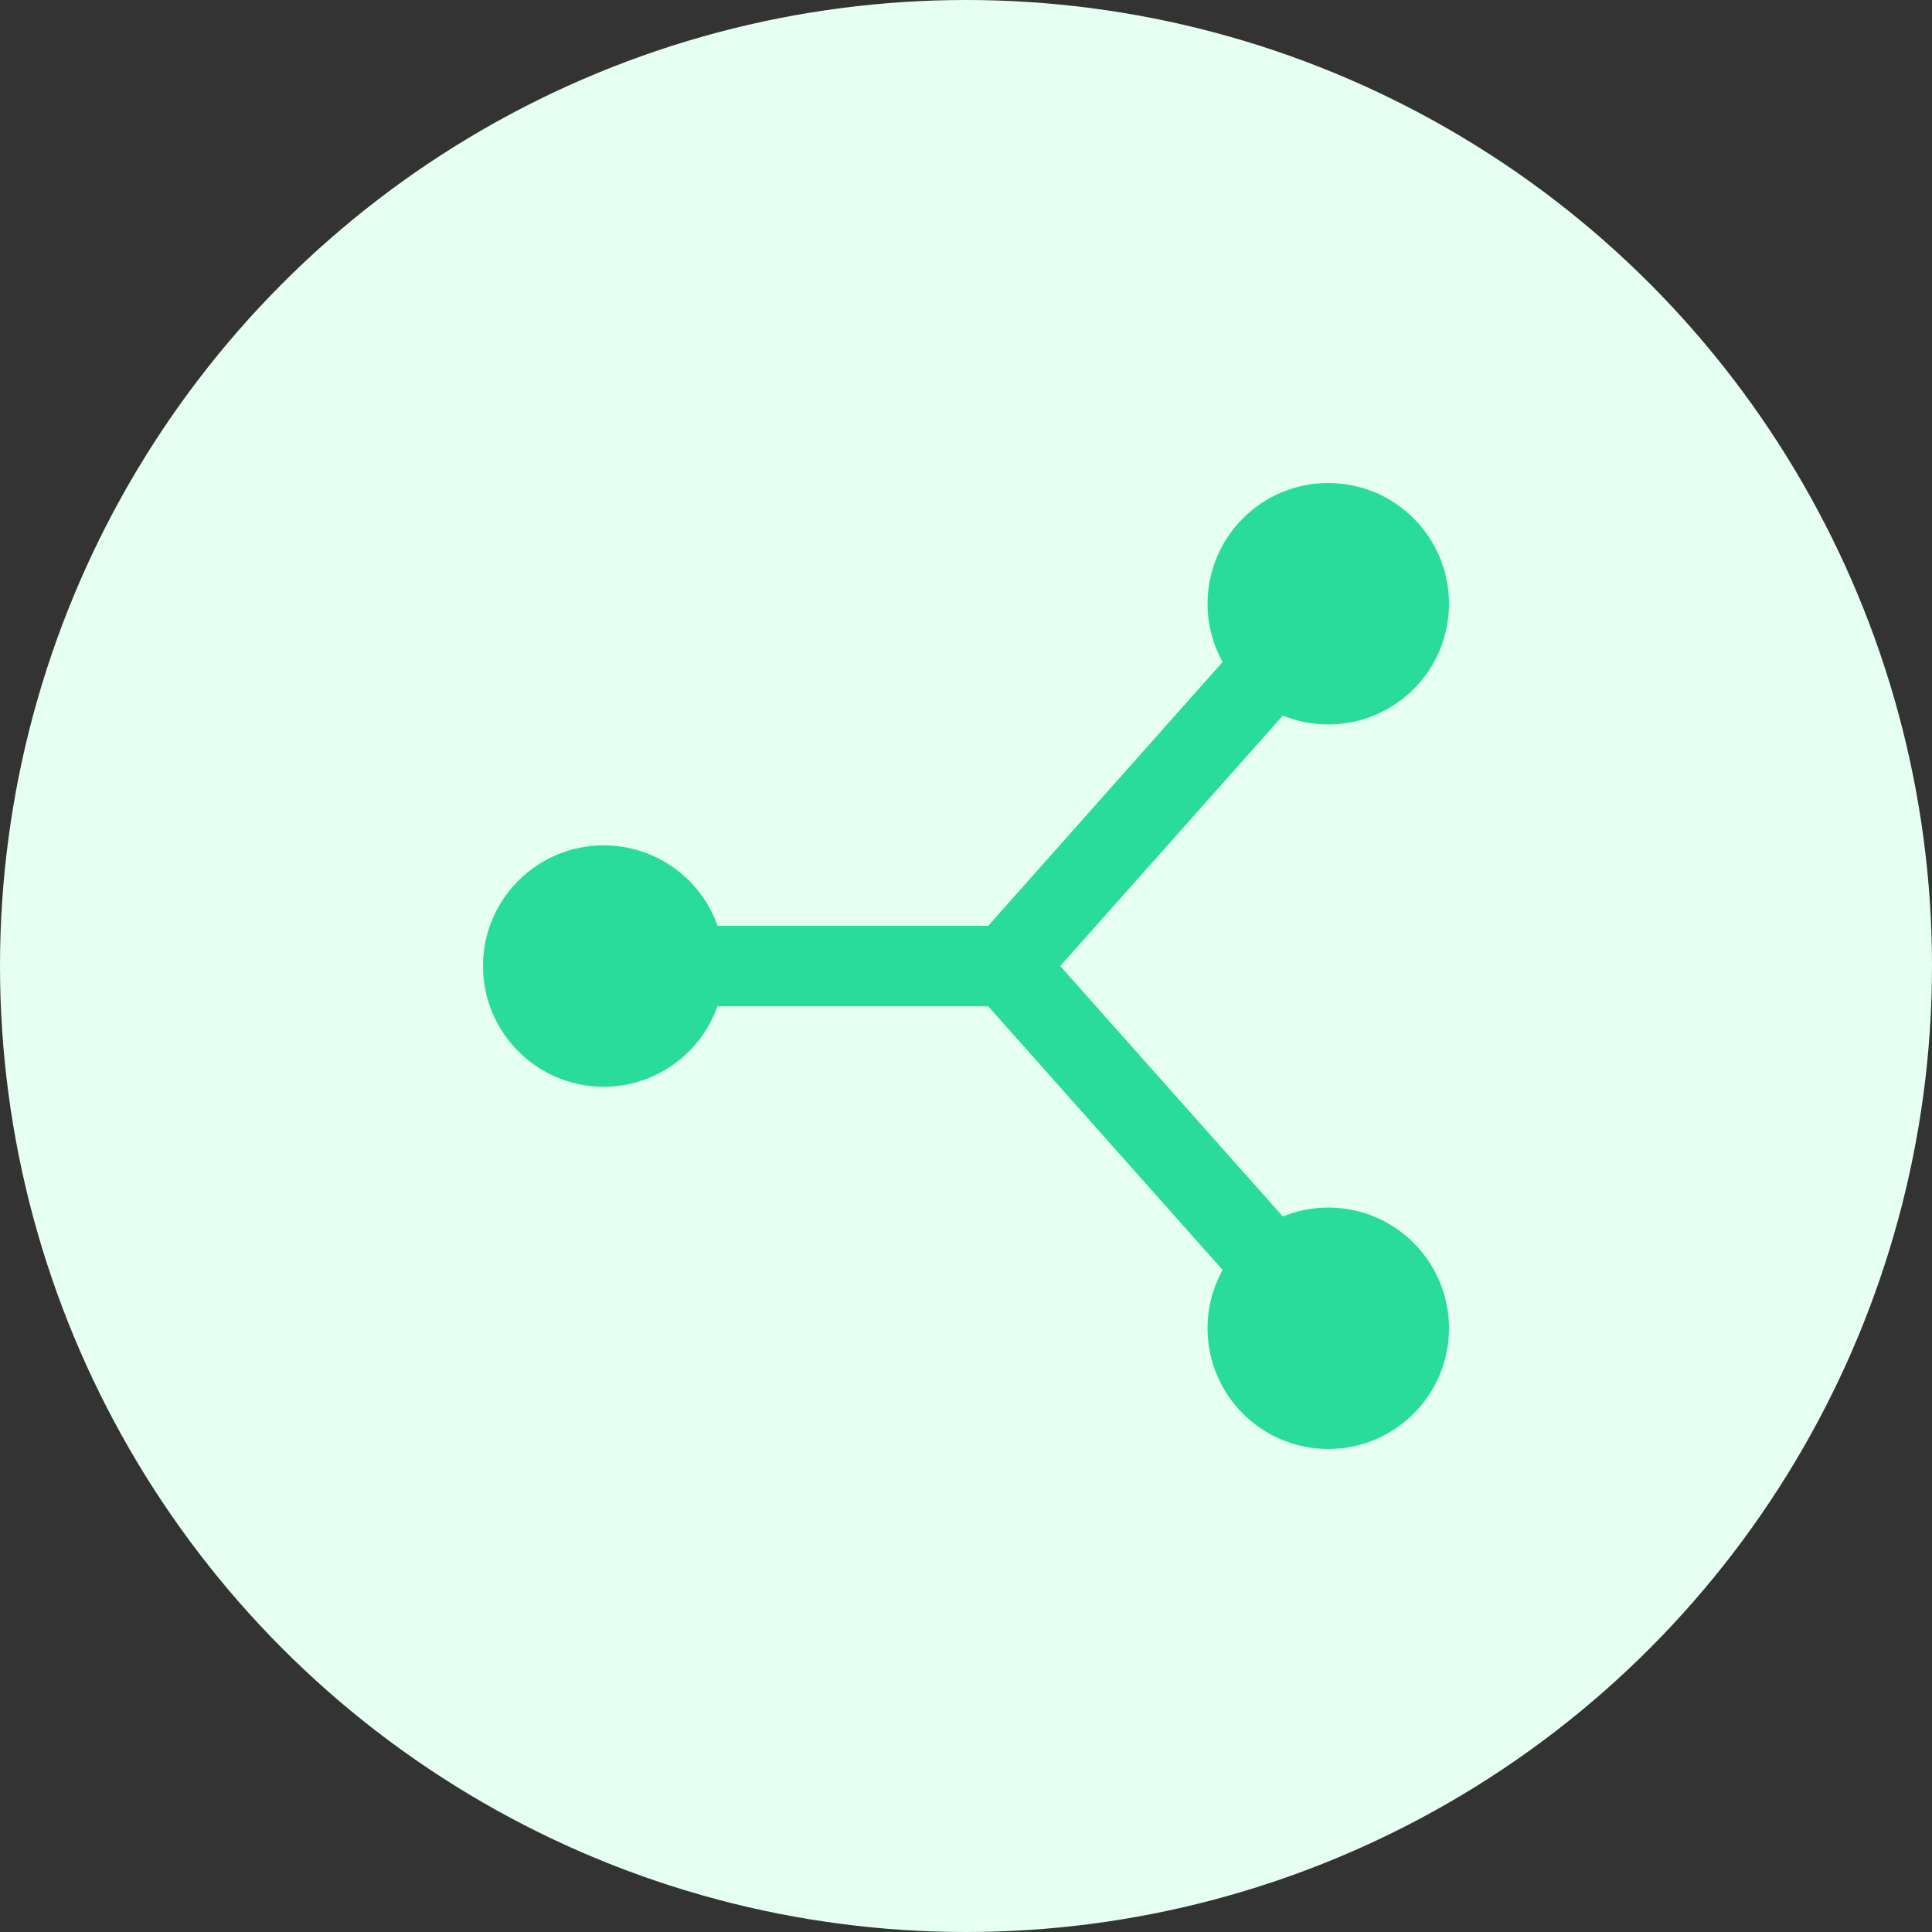
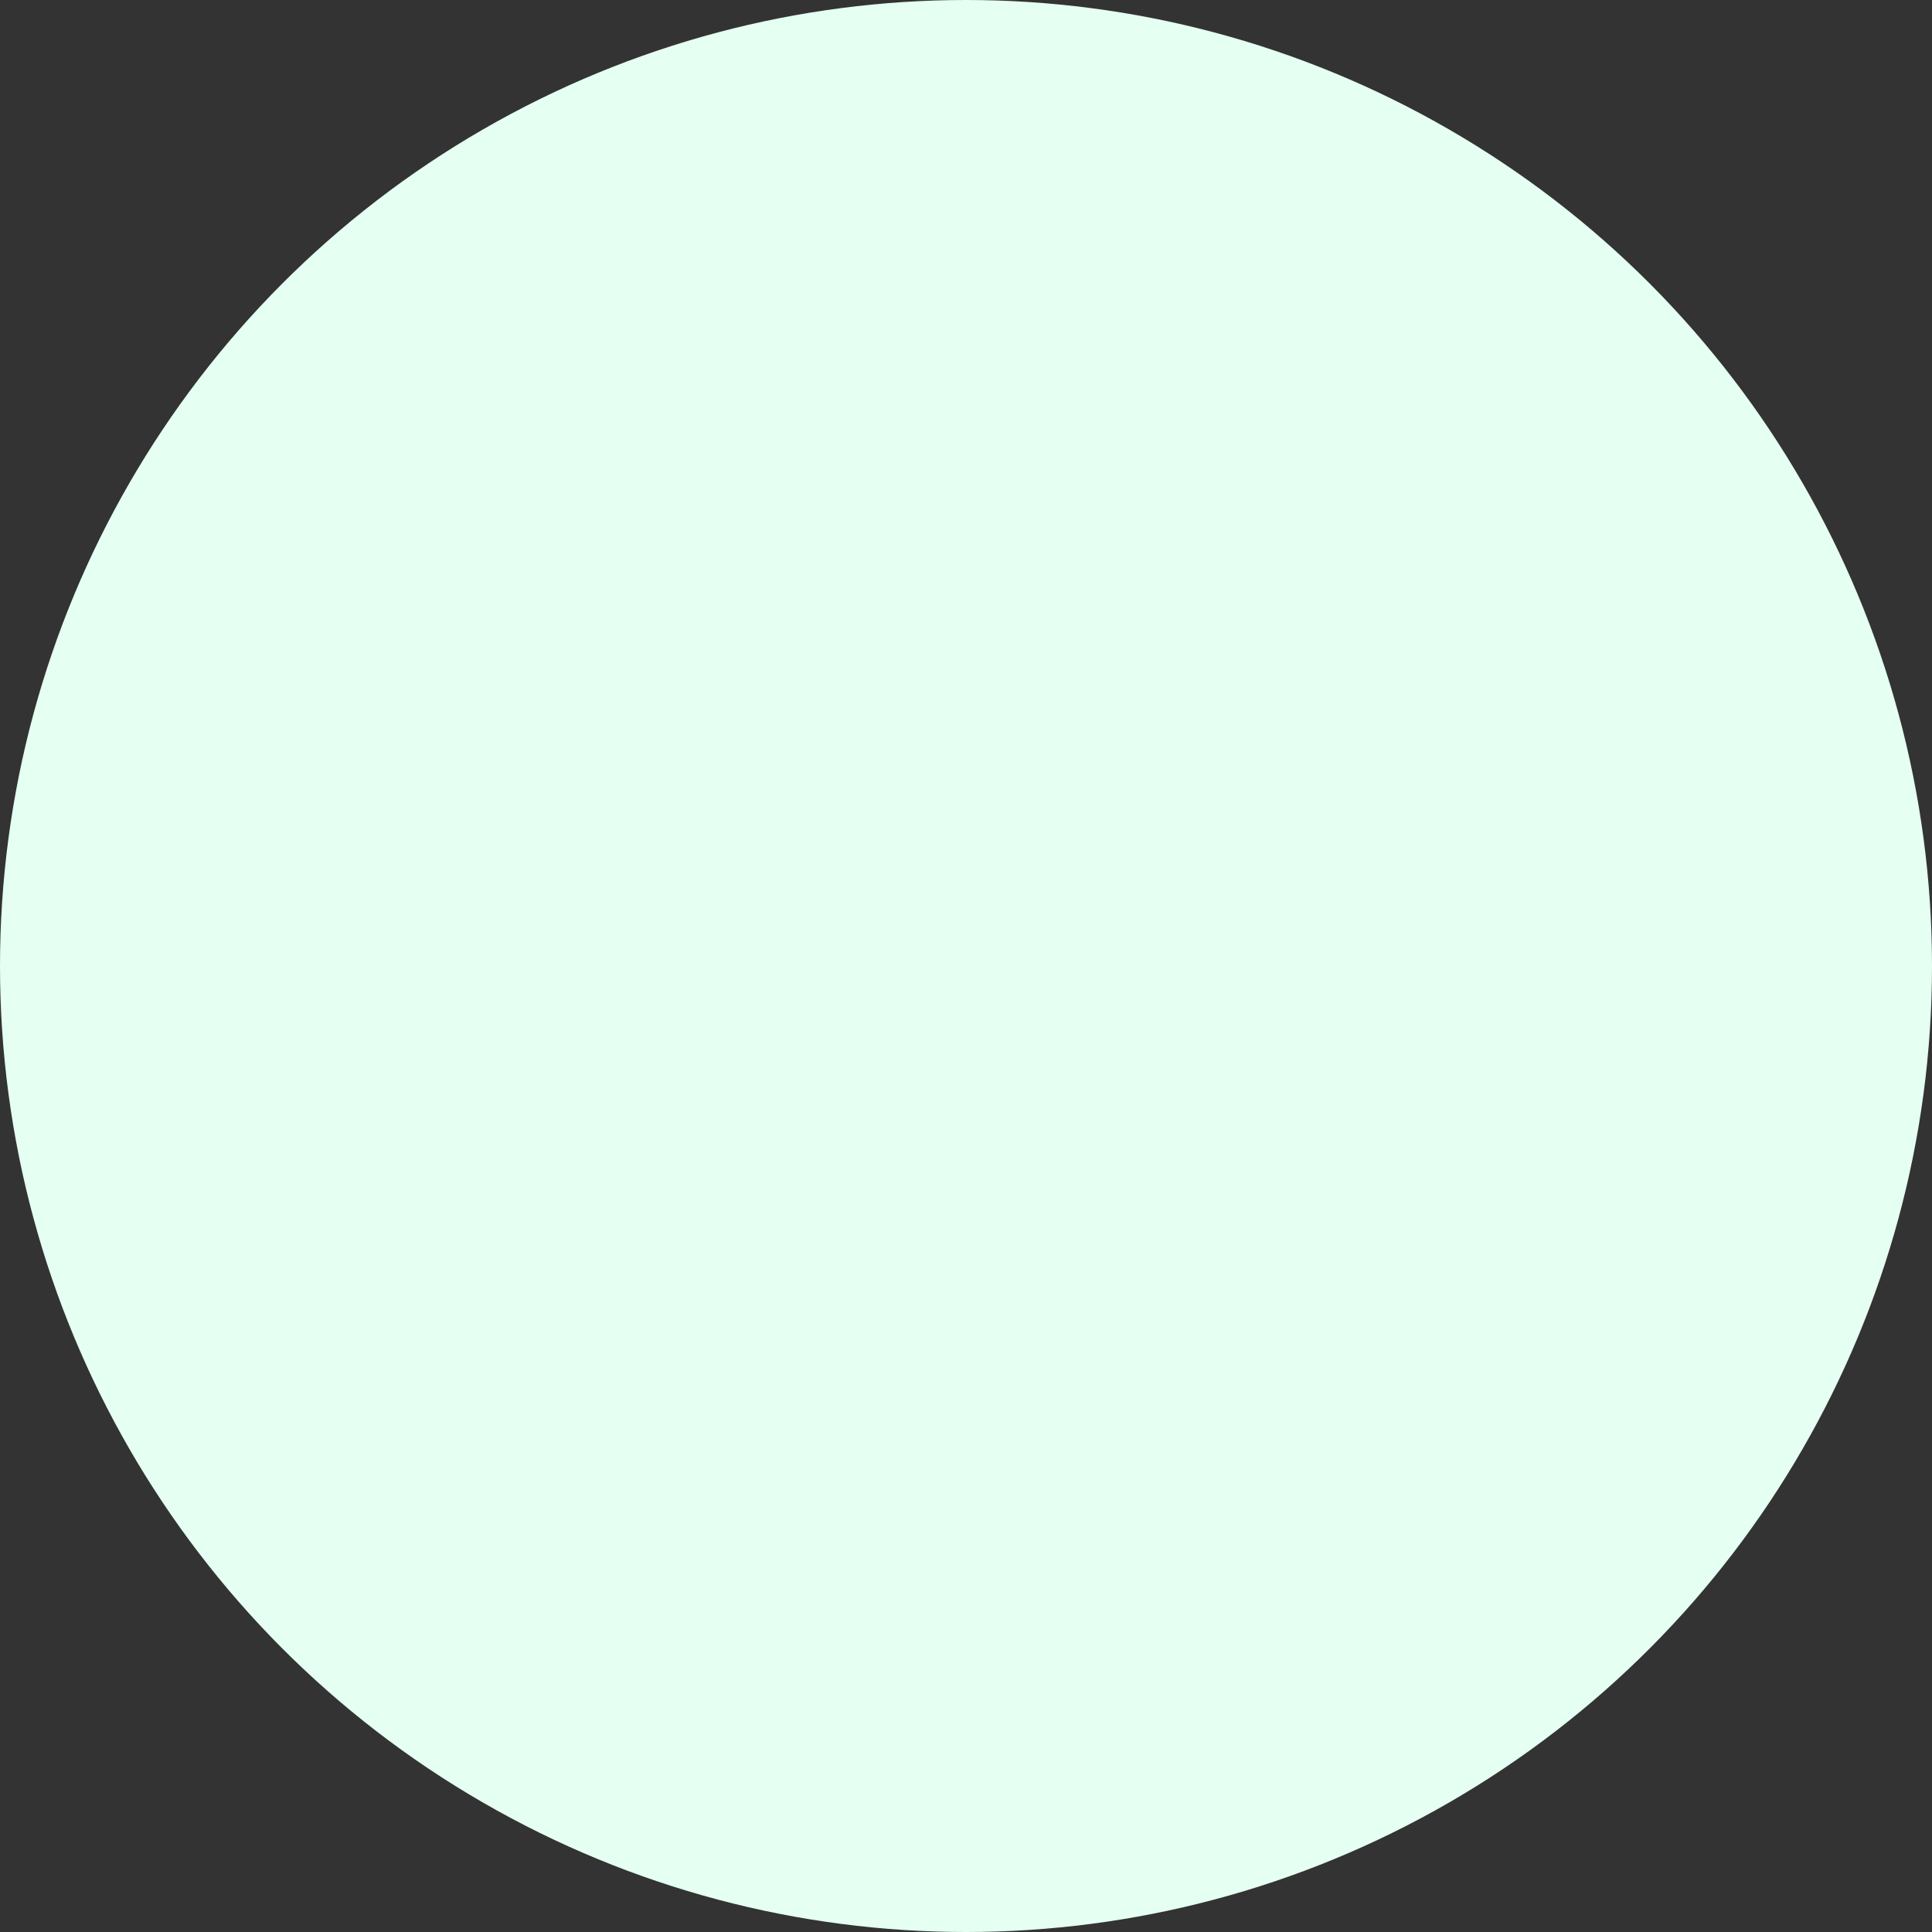
<svg xmlns="http://www.w3.org/2000/svg" width="48" height="48" viewBox="0 0 48 48" fill="none">
  <rect x="0" y="0" width="48" height="48" fill="#333333" stroke="none" />
  <circle cx="24" cy="24" r="24" fill="#E5FFF2" />
-   <path d="M33 12C31.345 12 30.001 13.344 30.001 15C30.001 15.508 30.129 16.004 30.376 16.446L24.552 23.001H17.828C17.403 21.802 16.27 21.002 15 21.002C13.344 21.002 12 22.343 12 24.001C12 25.657 13.344 27.001 15 27.001C16.27 27.001 17.403 26.196 17.824 25.001H24.552L30.376 31.552C30.129 31.998 30.001 32.492 30.001 33C30.001 34.658 31.345 36 33 36C34.658 36 36 34.658 36 33C36 31.345 34.658 30.001 33 30.001C32.613 30.001 32.228 30.074 31.872 30.224L26.341 24.001L31.872 17.779C32.228 17.926 32.613 17.999 33 17.999C34.658 17.999 36 16.657 36 15C36 13.344 34.658 12 33 12Z" fill="#29DC9C" />
</svg>